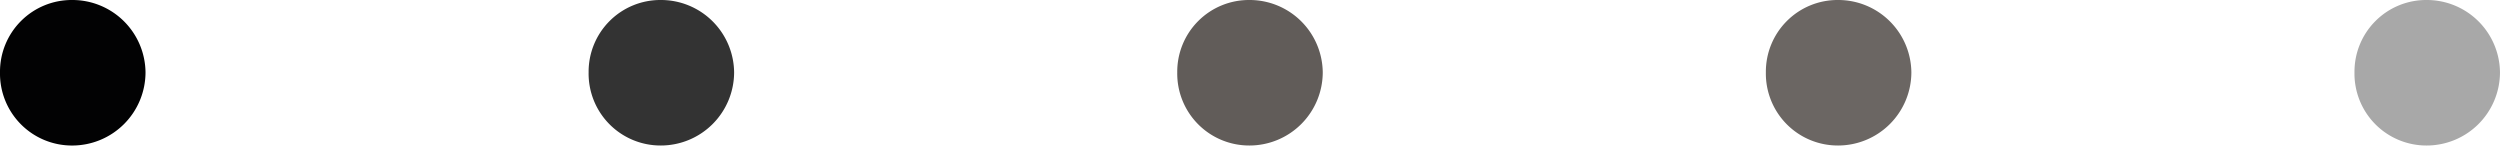
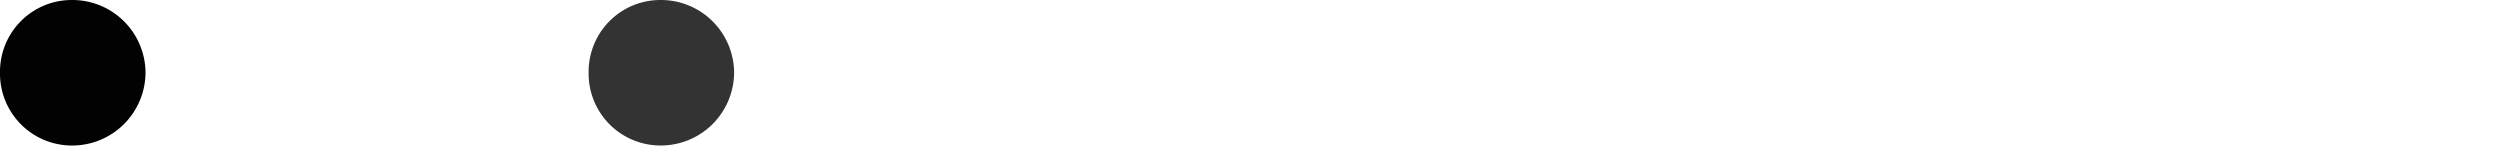
<svg xmlns="http://www.w3.org/2000/svg" width="144.19" height="8.393" viewBox="0 0 144.19 8.393">
  <g id="Grupo_24808" data-name="Grupo 24808" transform="translate(-102 -725.581)">
    <path id="Caminho_18431" data-name="Caminho 18431" d="M0,4.169A4.137,4.137,0,0,1,4.169,0,4.218,4.218,0,0,1,8.393,4.169,4.229,4.229,0,0,1,4.169,8.393,4.15,4.15,0,0,1,0,4.169" transform="translate(102 725.581)" fill="#020203" />
    <path id="Caminho_18432" data-name="Caminho 18432" d="M94.772,4.169A4.137,4.137,0,0,1,98.941,0a4.218,4.218,0,0,1,4.223,4.169,4.229,4.229,0,0,1-4.223,4.223,4.149,4.149,0,0,1-4.169-4.223" transform="translate(41.177 725.581)" fill="#333" />
-     <path id="Caminho_18433" data-name="Caminho 18433" d="M189.544,4.169A4.137,4.137,0,0,1,193.713,0a4.218,4.218,0,0,1,4.223,4.169,4.229,4.229,0,0,1-4.223,4.223,4.15,4.15,0,0,1-4.169-4.223" transform="translate(-19.645 725.581)" fill="#615c59" />
-     <path id="Caminho_18434" data-name="Caminho 18434" d="M284.315,4.169A4.137,4.137,0,0,1,288.484,0a4.218,4.218,0,0,1,4.223,4.169,4.229,4.229,0,0,1-4.223,4.223,4.15,4.15,0,0,1-4.169-4.223" transform="translate(-80.467 725.581)" fill="#6b6663" />
-     <path id="Caminho_18435" data-name="Caminho 18435" d="M379.087,4.169A4.137,4.137,0,0,1,383.256,0a4.218,4.218,0,0,1,4.223,4.169,4.229,4.229,0,0,1-4.223,4.223,4.149,4.149,0,0,1-4.169-4.223" transform="translate(-141.29 725.581)" fill="#a8a8a8" />
  </g>
</svg>